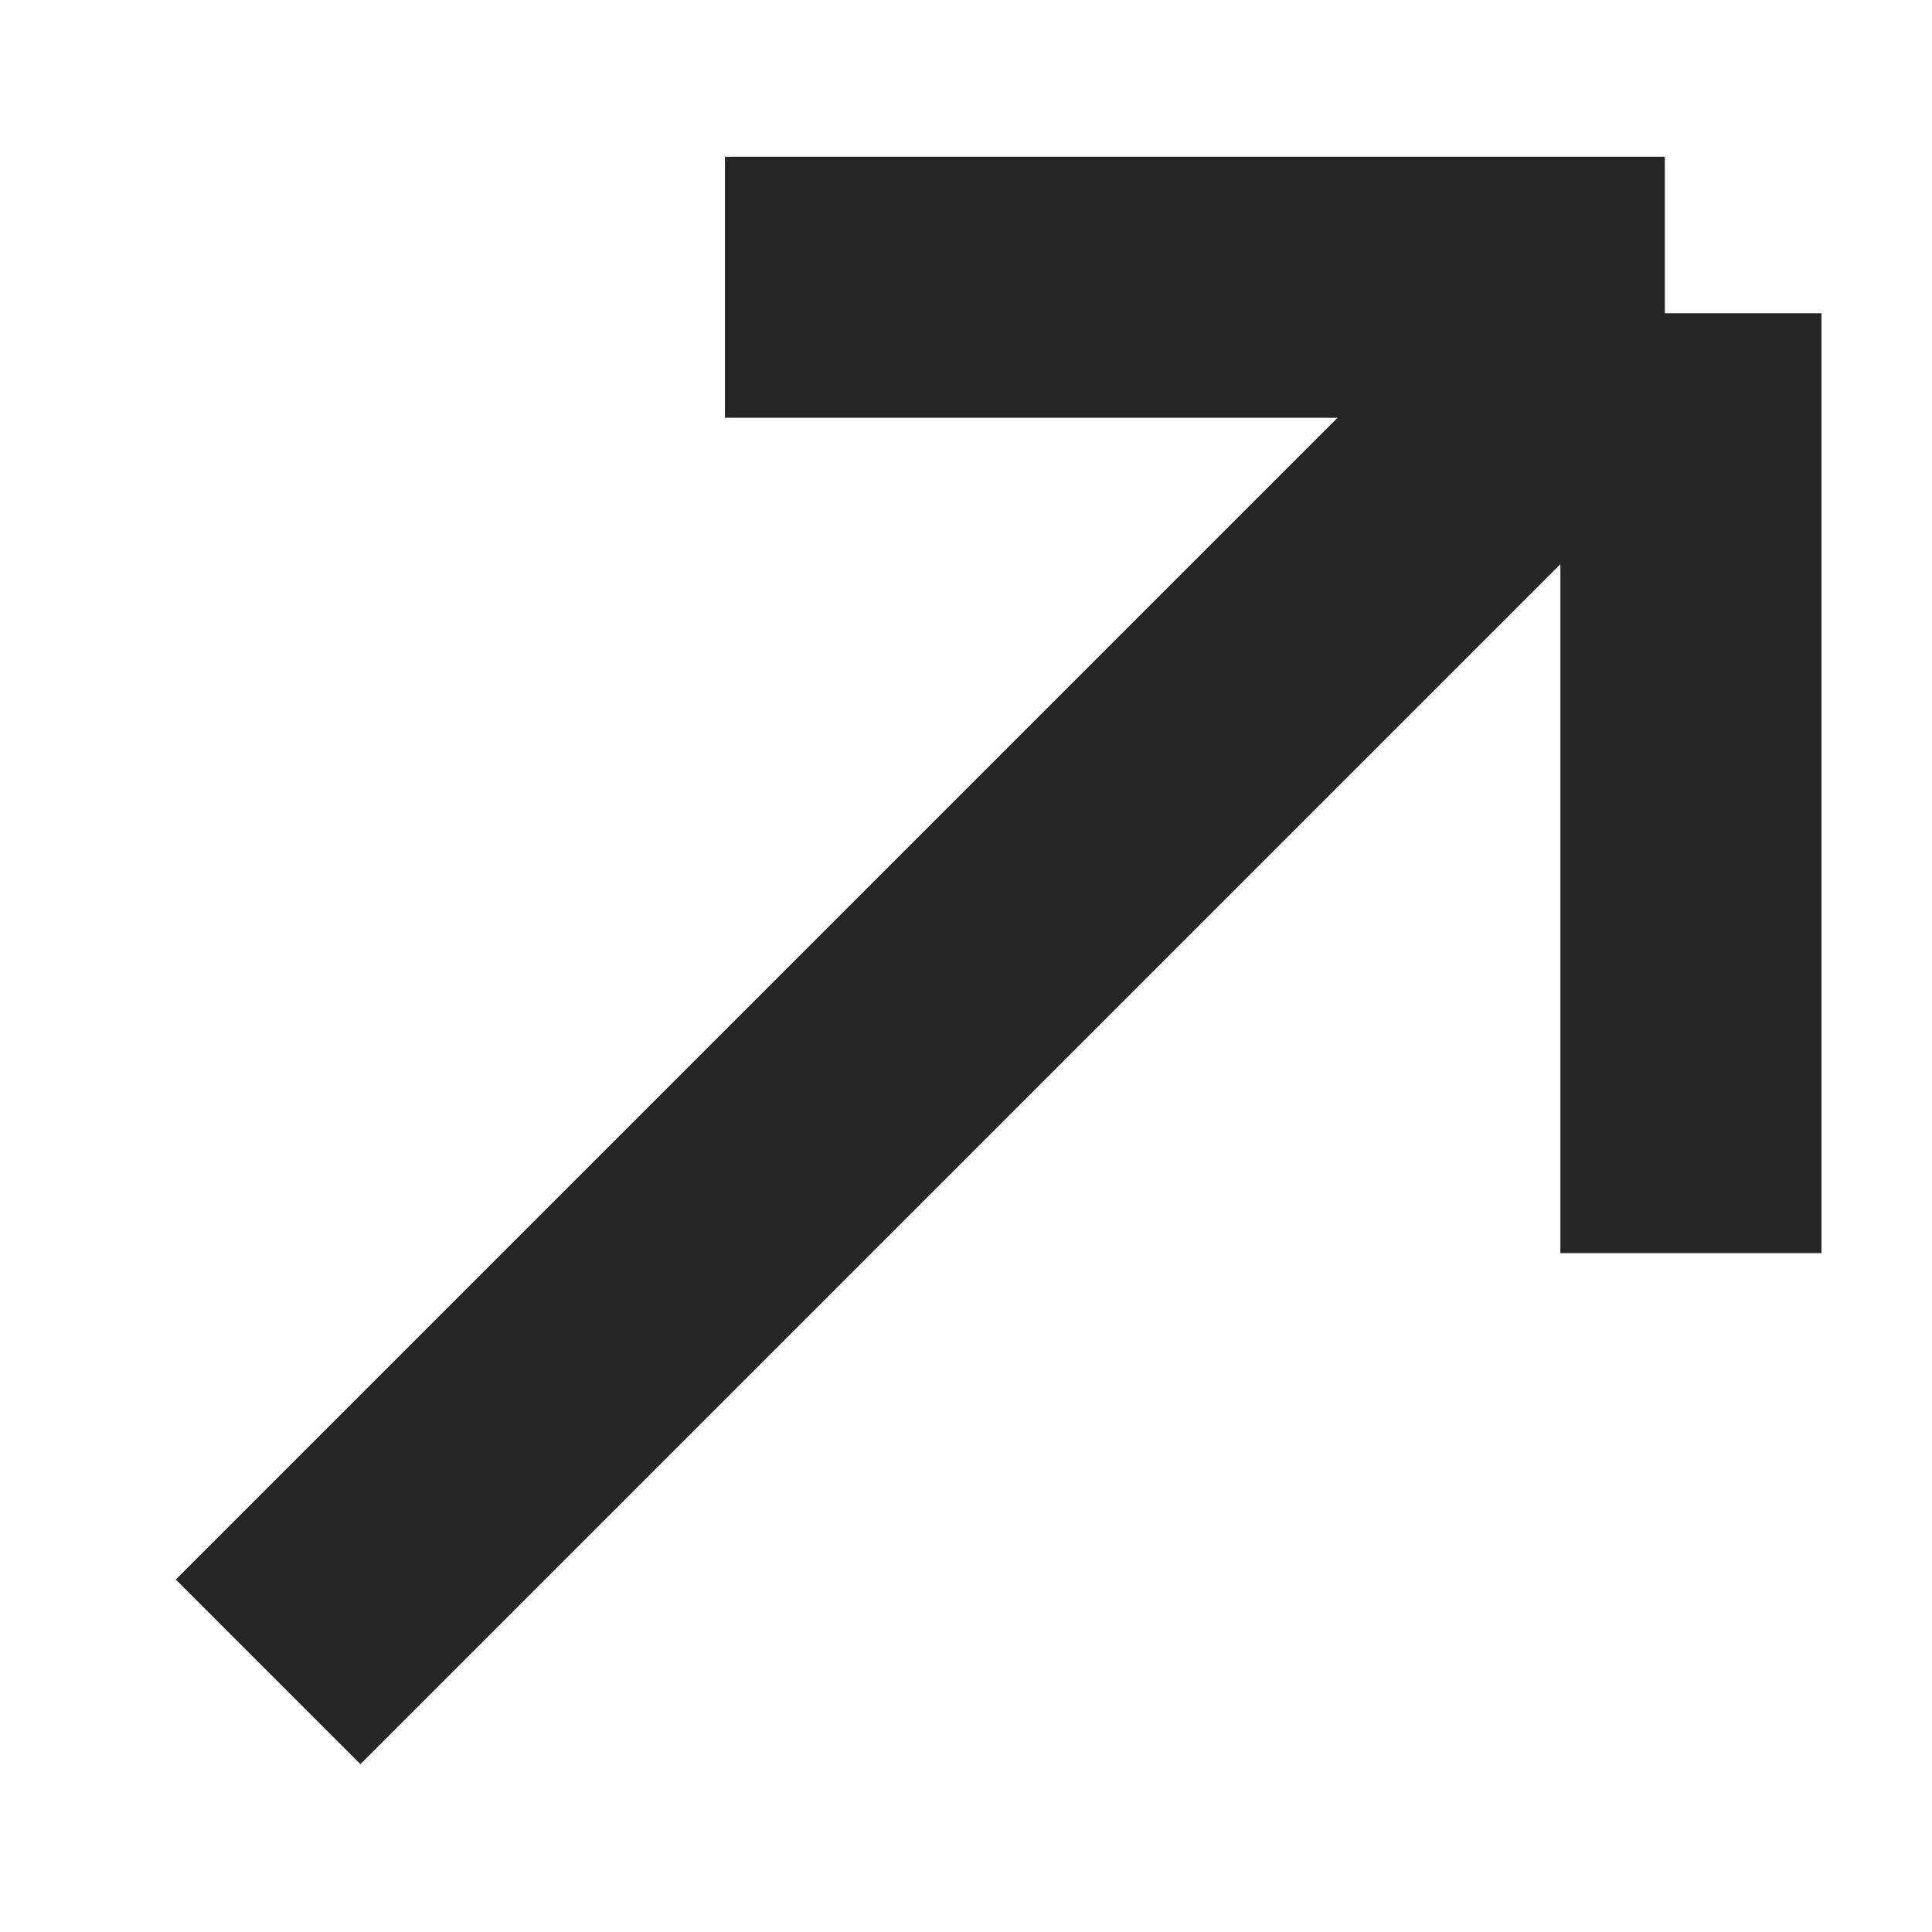
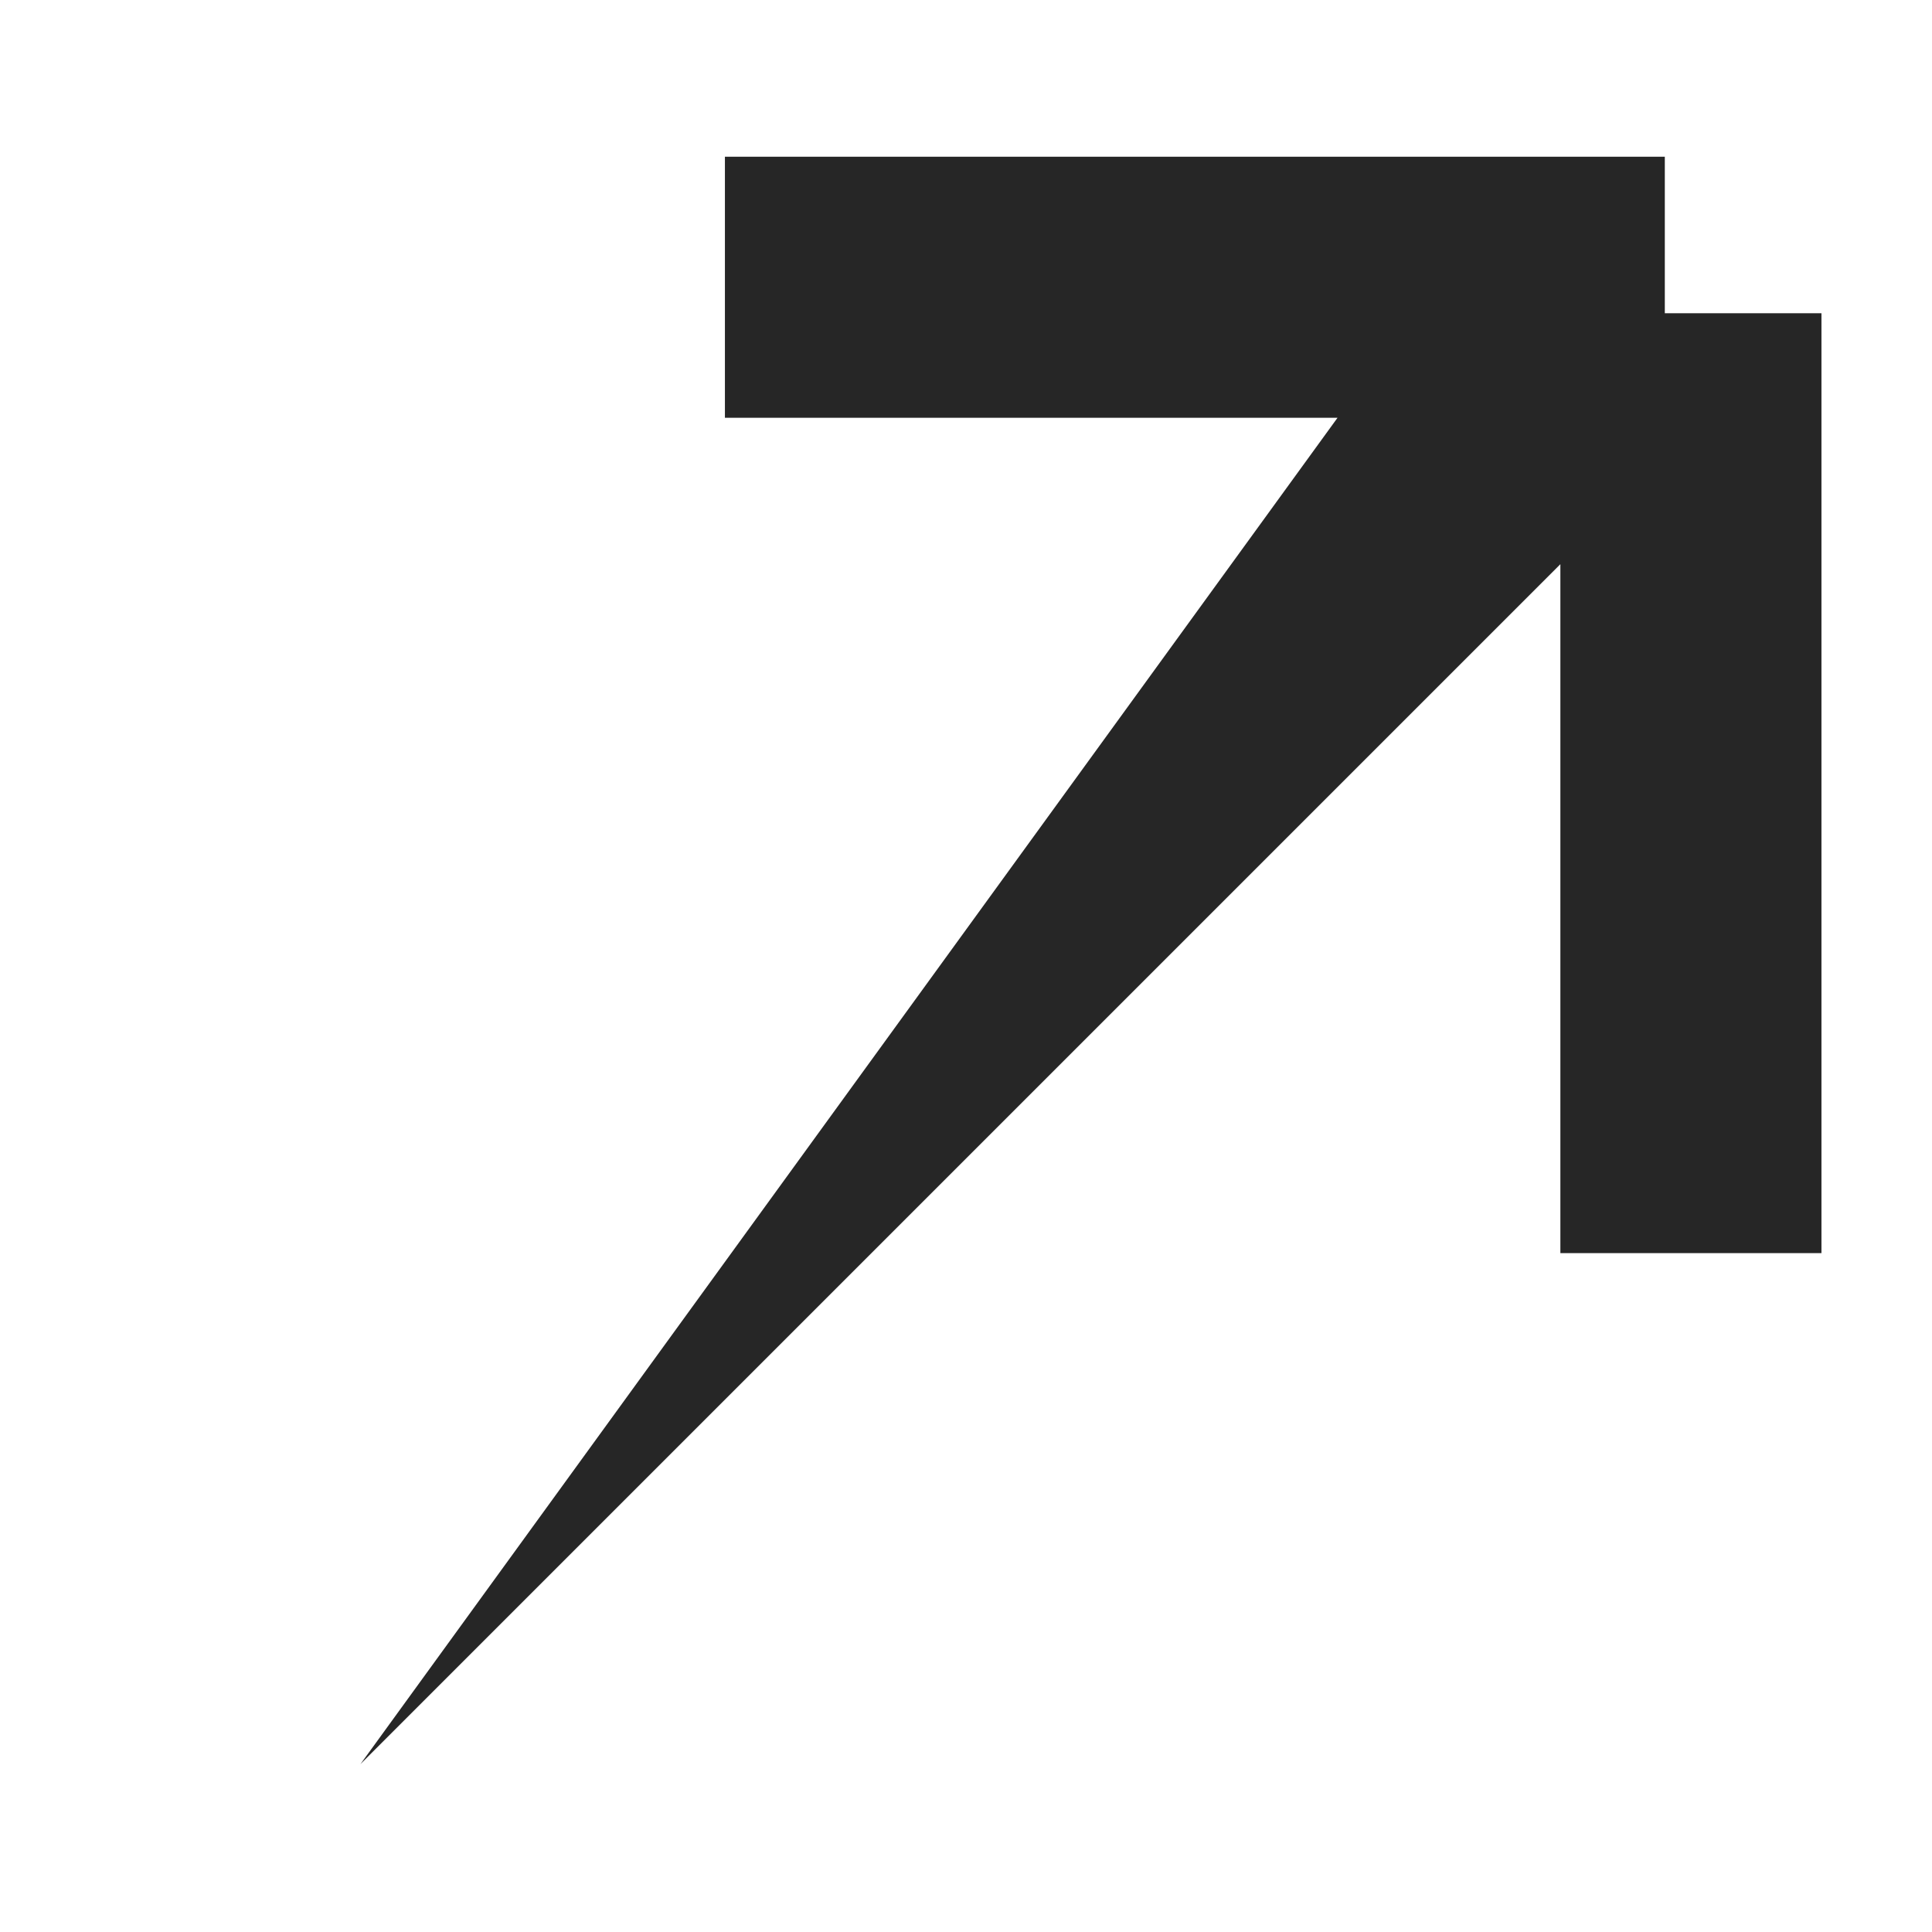
<svg xmlns="http://www.w3.org/2000/svg" width="37" height="37" viewBox="0 0 37 37" fill="none">
-   <path fill-rule="evenodd" clip-rule="evenodd" d="M13.883 3.001L31.883 3.001L31.883 5.999L34.883 5.999L34.883 23.999H29.883V10.805L6.903 33.785L3.367 30.249L25.615 8.001L13.883 8.001V3.001Z" fill="#262626" />
+   <path fill-rule="evenodd" clip-rule="evenodd" d="M13.883 3.001L31.883 3.001L31.883 5.999L34.883 5.999L34.883 23.999H29.883V10.805L6.903 33.785L25.615 8.001L13.883 8.001V3.001Z" fill="#262626" />
</svg>